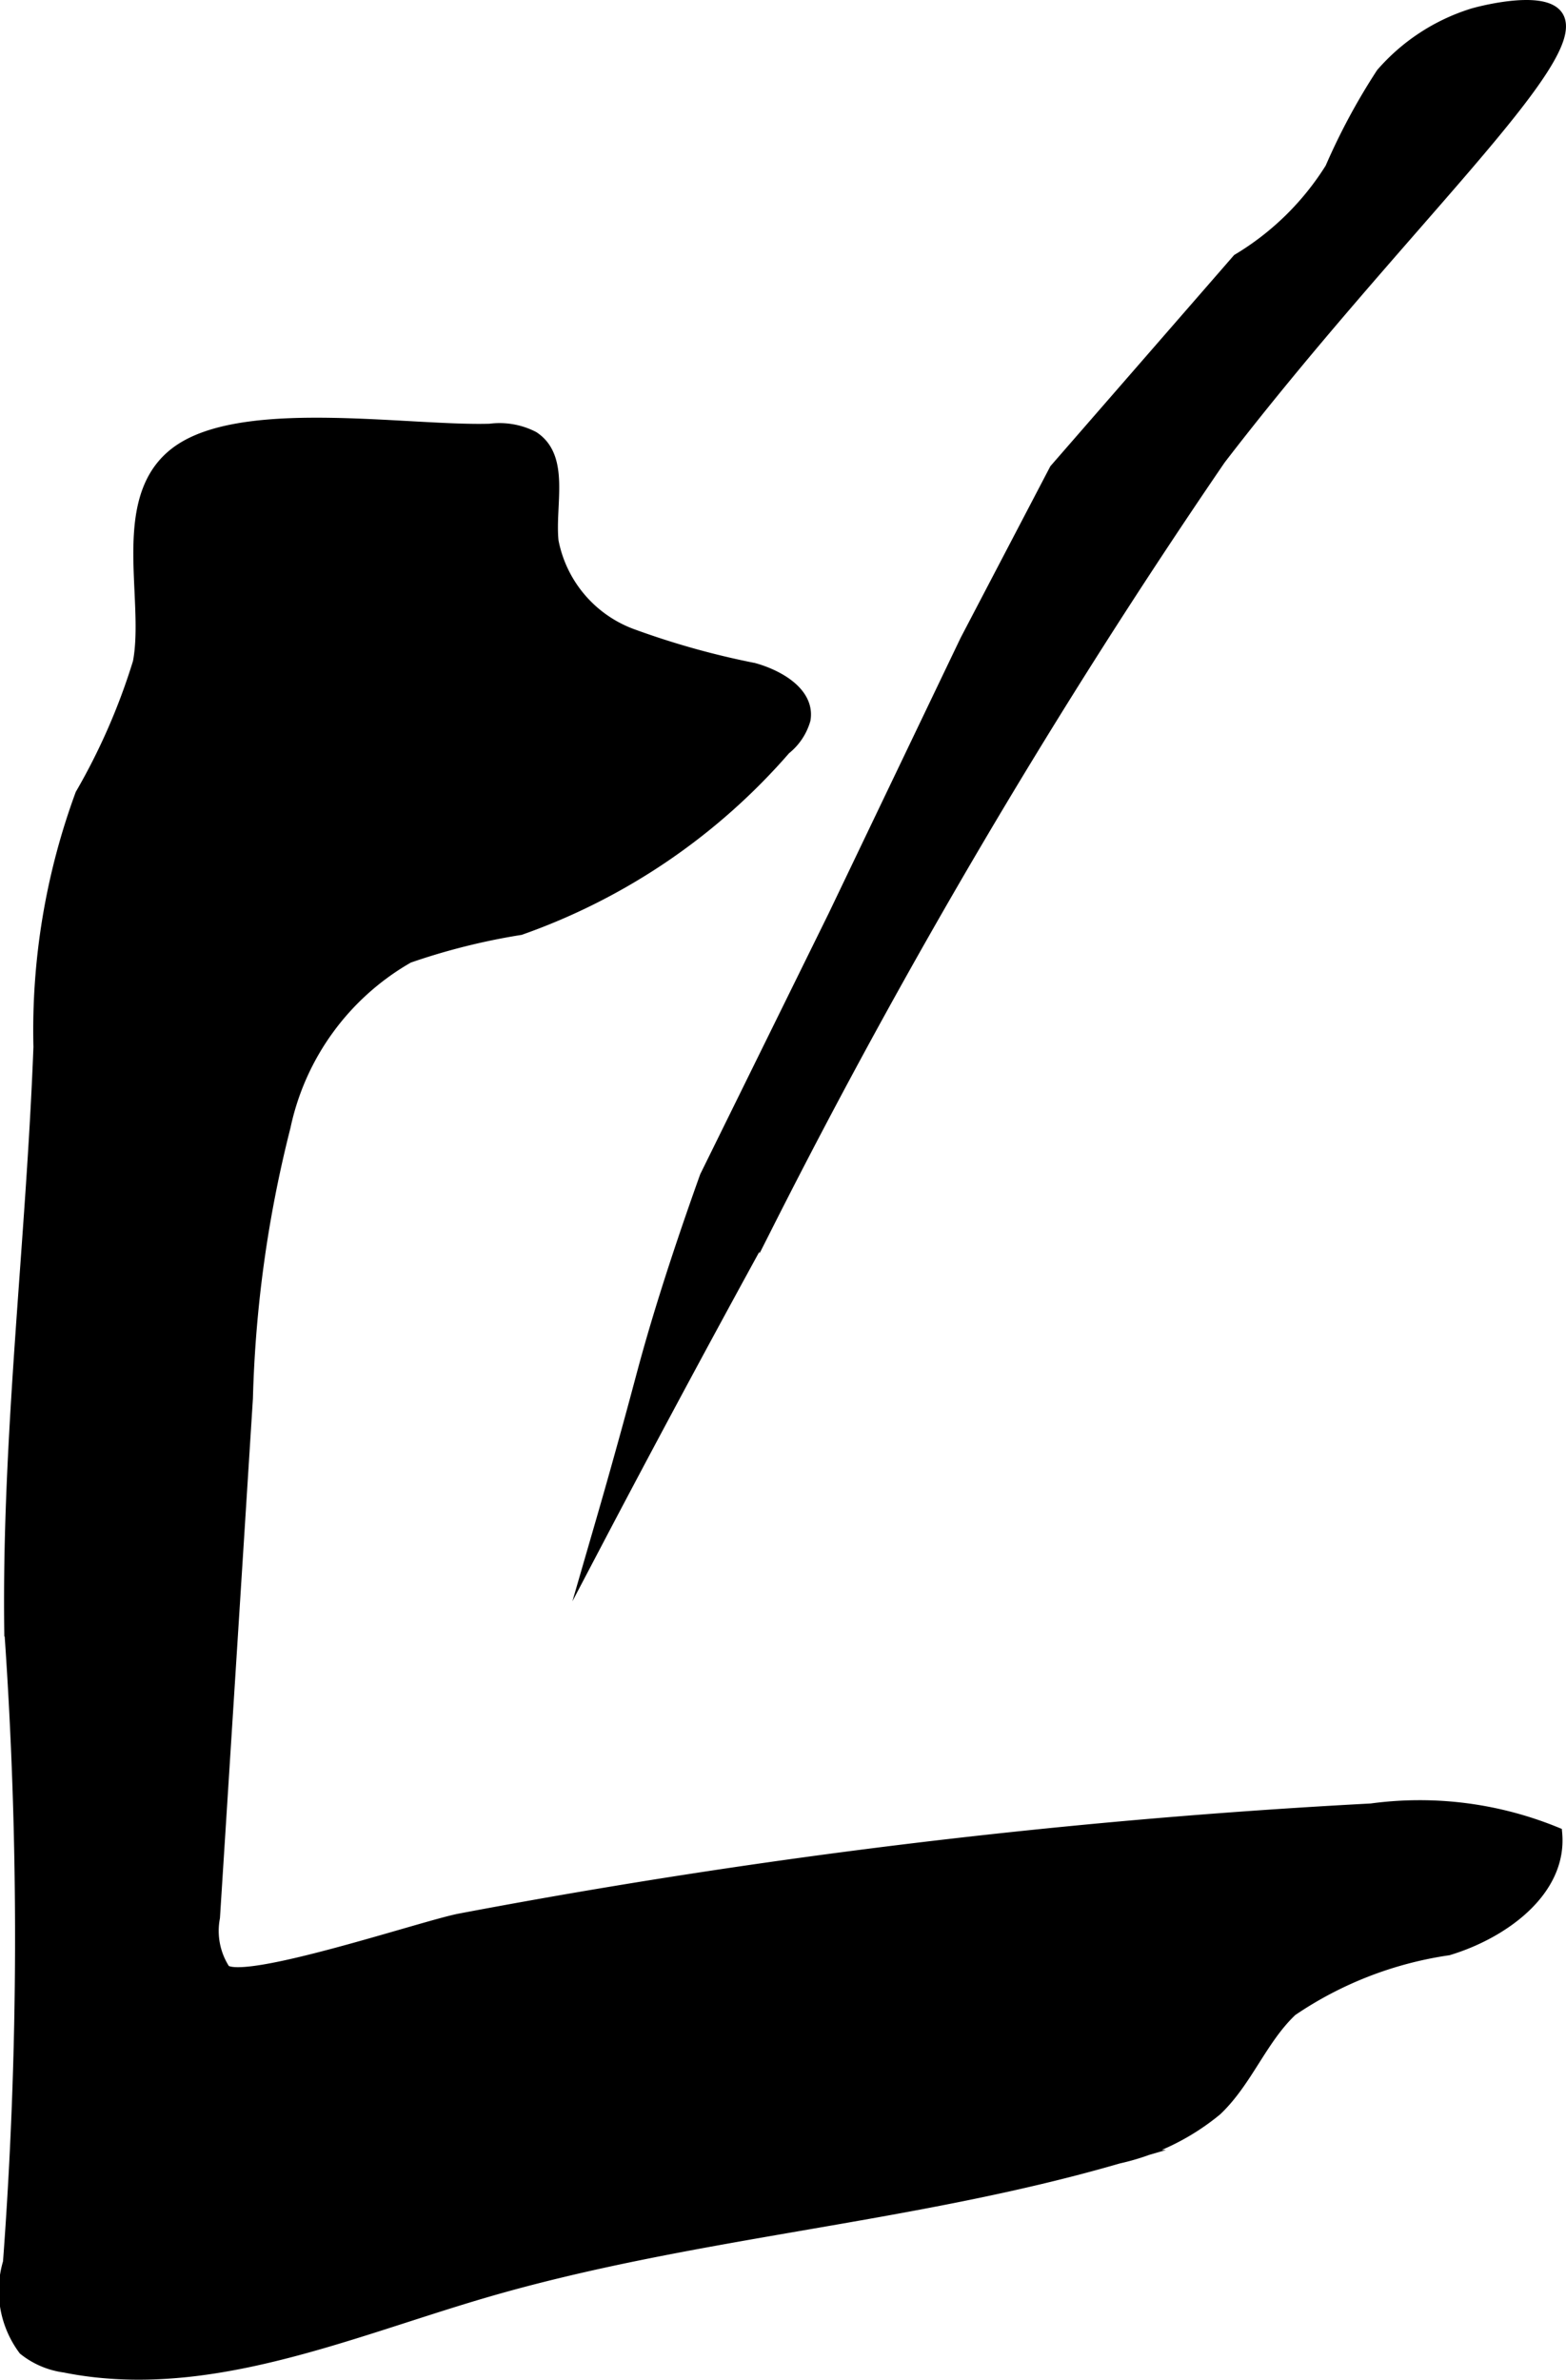
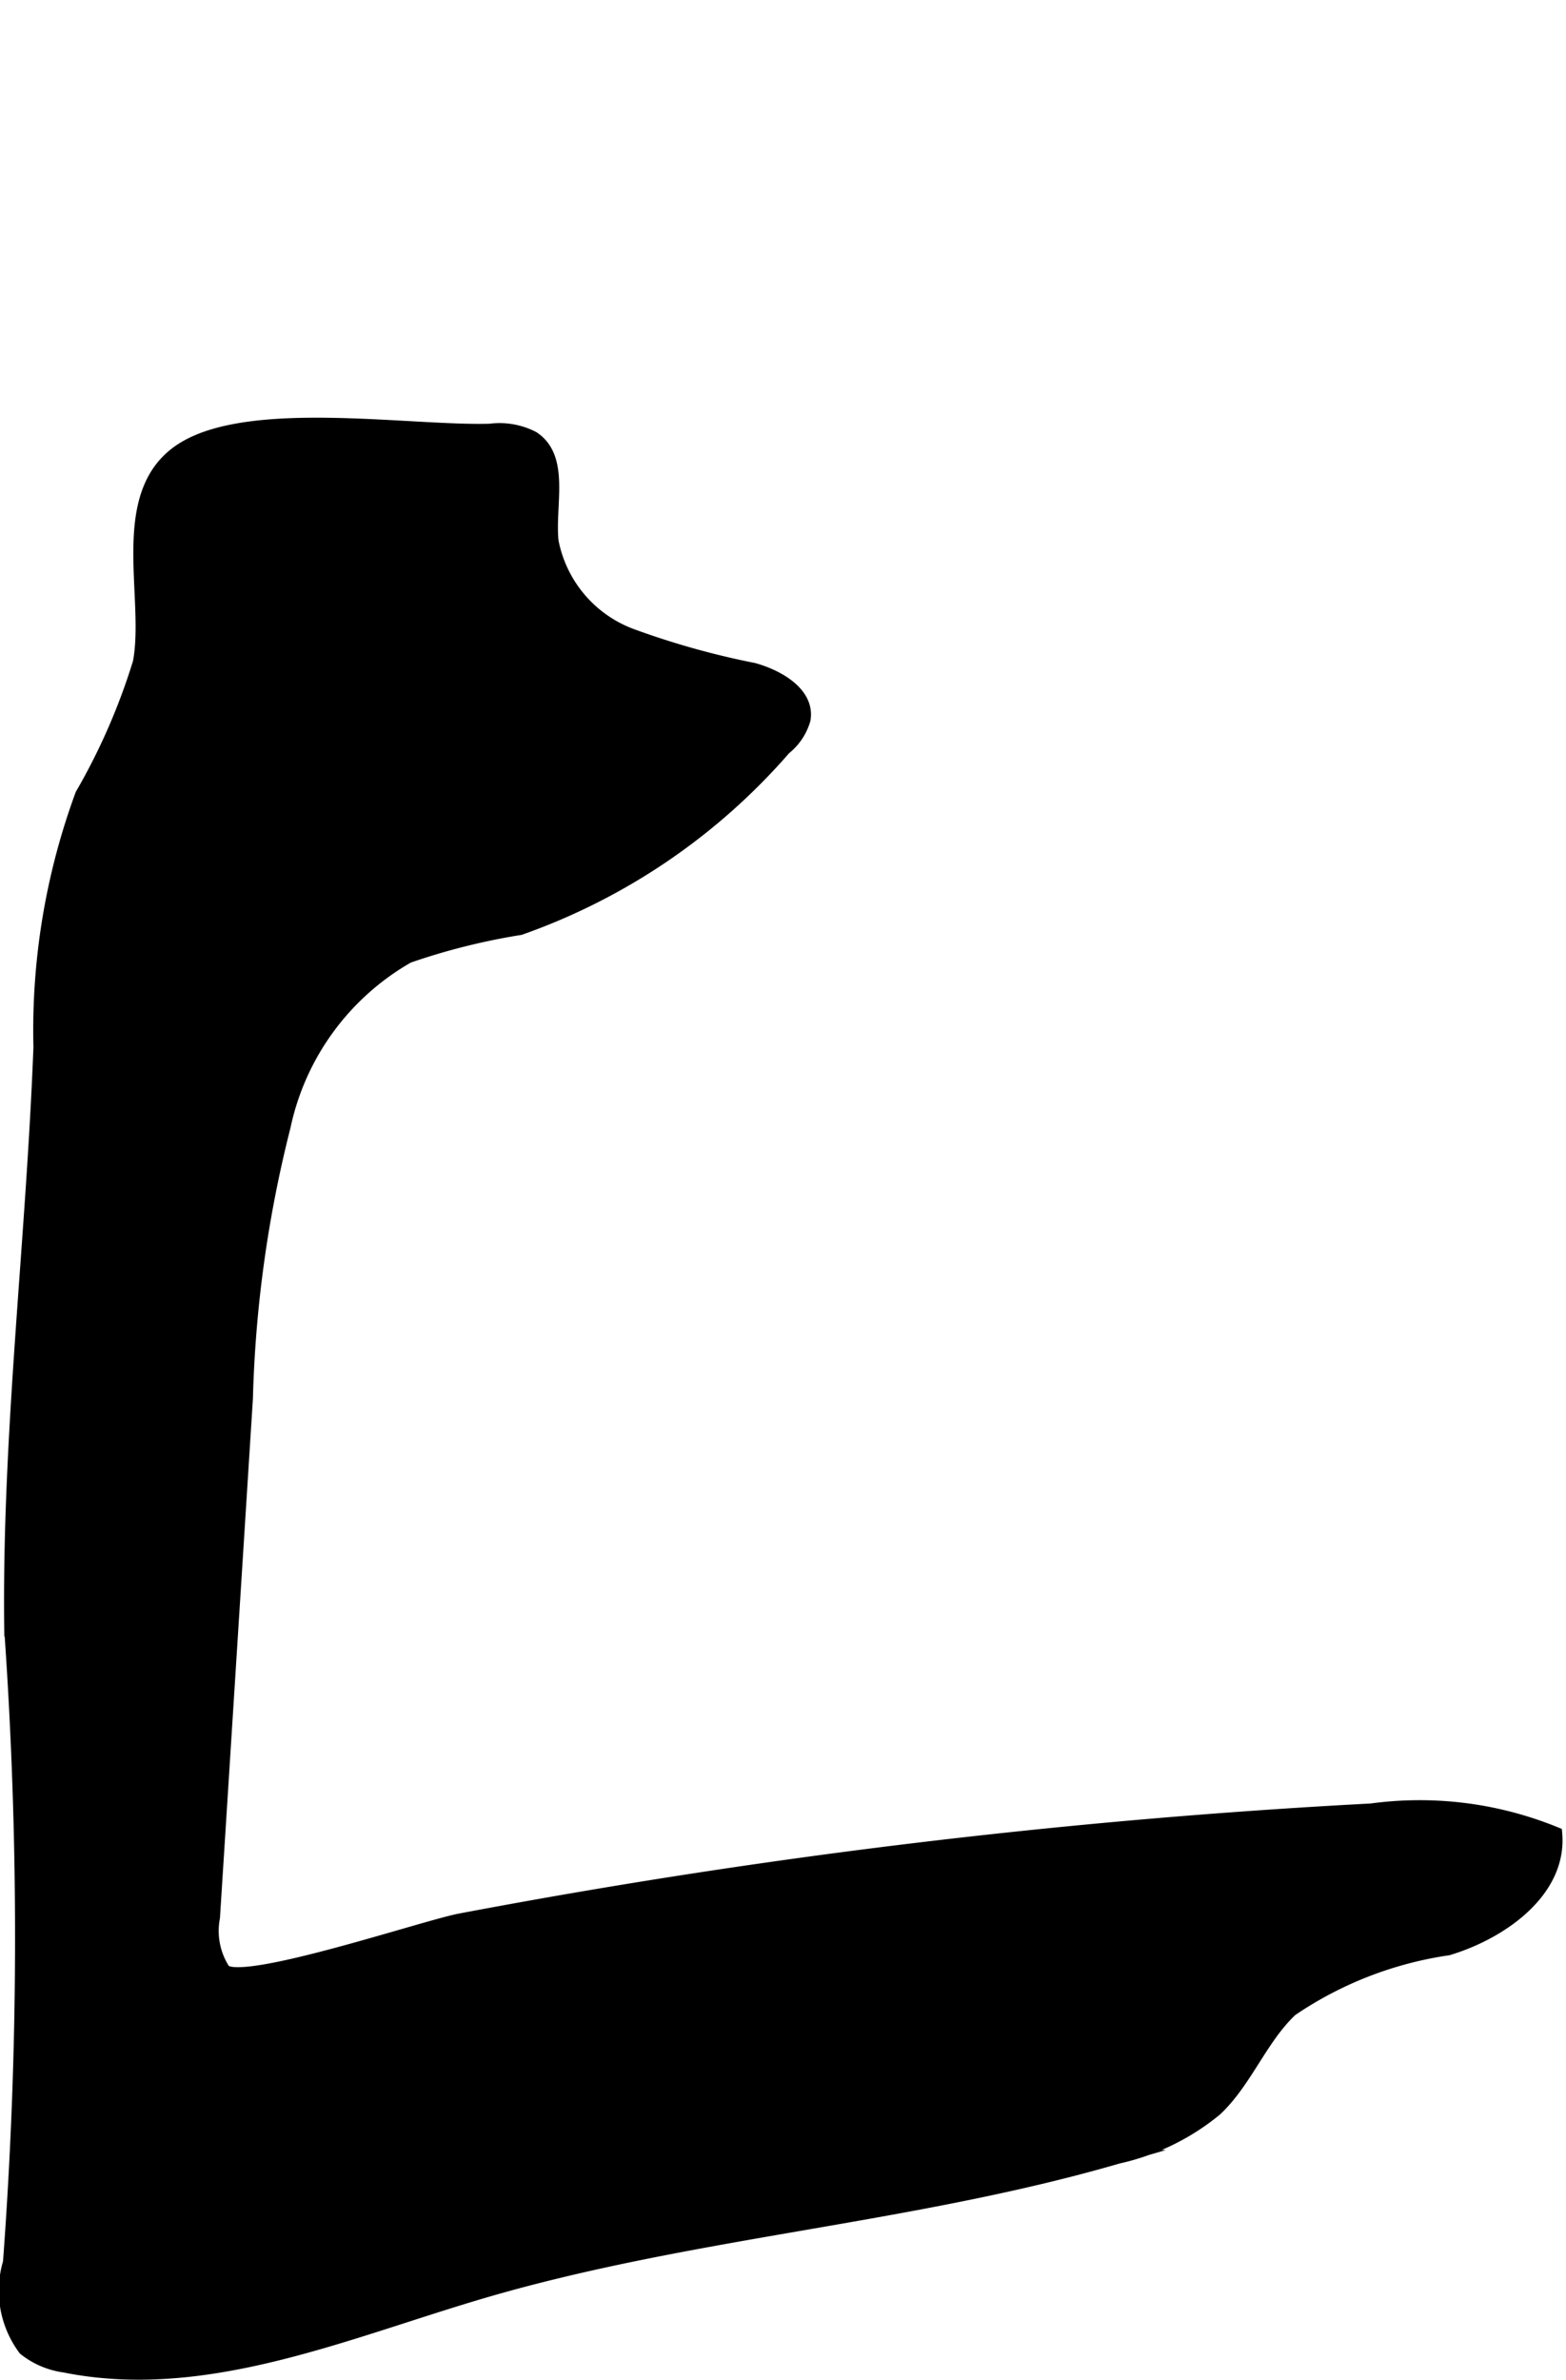
<svg xmlns="http://www.w3.org/2000/svg" version="1.1" width="6.053mm" height="9.197mm" viewBox="0 0 17.158 26.071">
  <defs>
    <style type="text/css">
      .a, .b {
        stroke: #000;
        stroke-miterlimit: 10;
      }

      .a {
        stroke-width: 0.15px;
      }

      .b {
        stroke-width: 0.15px;
      }
    </style>
  </defs>
  <path class="a" d="M15.025,19.833q-3.324.176-6.623.647-1.686.241-3.36.558c-.399.076-2.413.758-2.593.549a.796.796,0,0,1-.114-.581q.181-2.844.361-5.688a13.515,13.515,0,0,1,.413-2.977,2.818,2.818,0,0,1,1.361-1.864,7.201,7.201,0,0,1,1.227-.308A6.848,6.848,0,0,0,8.593,8.198a.622.622,0,0,0,.213-.317c.047-.28-.277-.468-.55-.544a8.923,8.923,0,0,1-1.349-.379,1.377,1.377,0,0,1-.862-1.027c-.041-.4.128-.913-.208-1.133A.798.798,0,0,0,5.369,4.717c-.869.026-2.595-.262-3.351.195-.772.467-.35,1.621-.488,2.347a6.969,6.969,0,0,1-.632,1.449,7.473,7.473,0,0,0-.457,2.762c-.081,2.136-.347,4.25-.32,6.383a47.978,47.978,0,0,1-.014,6.935,1.067,1.067,0,0,0,.165.944.891.891,0,0,0,.438.186c1.534.309,3.069-.369,4.57-.811,2.28-.671,4.689-.814,6.971-1.478a2.544,2.544,0,0,0,1.068-.521c.332-.314.493-.778.826-1.091a4.112,4.112,0,0,1,1.721-.67c.596-.18,1.23-.638,1.176-1.258A3.932,3.932,0,0,0,15.025,19.833Z" />
-   <path class="b" d="M16.124.171a2.168,2.168,0,0,0-.975.642,6.943,6.943,0,0,0-.557,1.036,3.058,3.058,0,0,1-1.021,1.003l-2,2.298-.979,1.872L9.145,10.043,7.741,12.894c-.36,1.006-.561,1.682-.681,2.128-.029.107-.12.453-.255.936-.105.378-.195.687-.255.894.415-.79,1.051-1.986,1.846-3.433a73.946,73.946,0,0,1,4.962-8.397C15.303,2.492,17.392.595,17.045.171,16.878-.034,16.184.15,16.124.171Z" />
</svg>